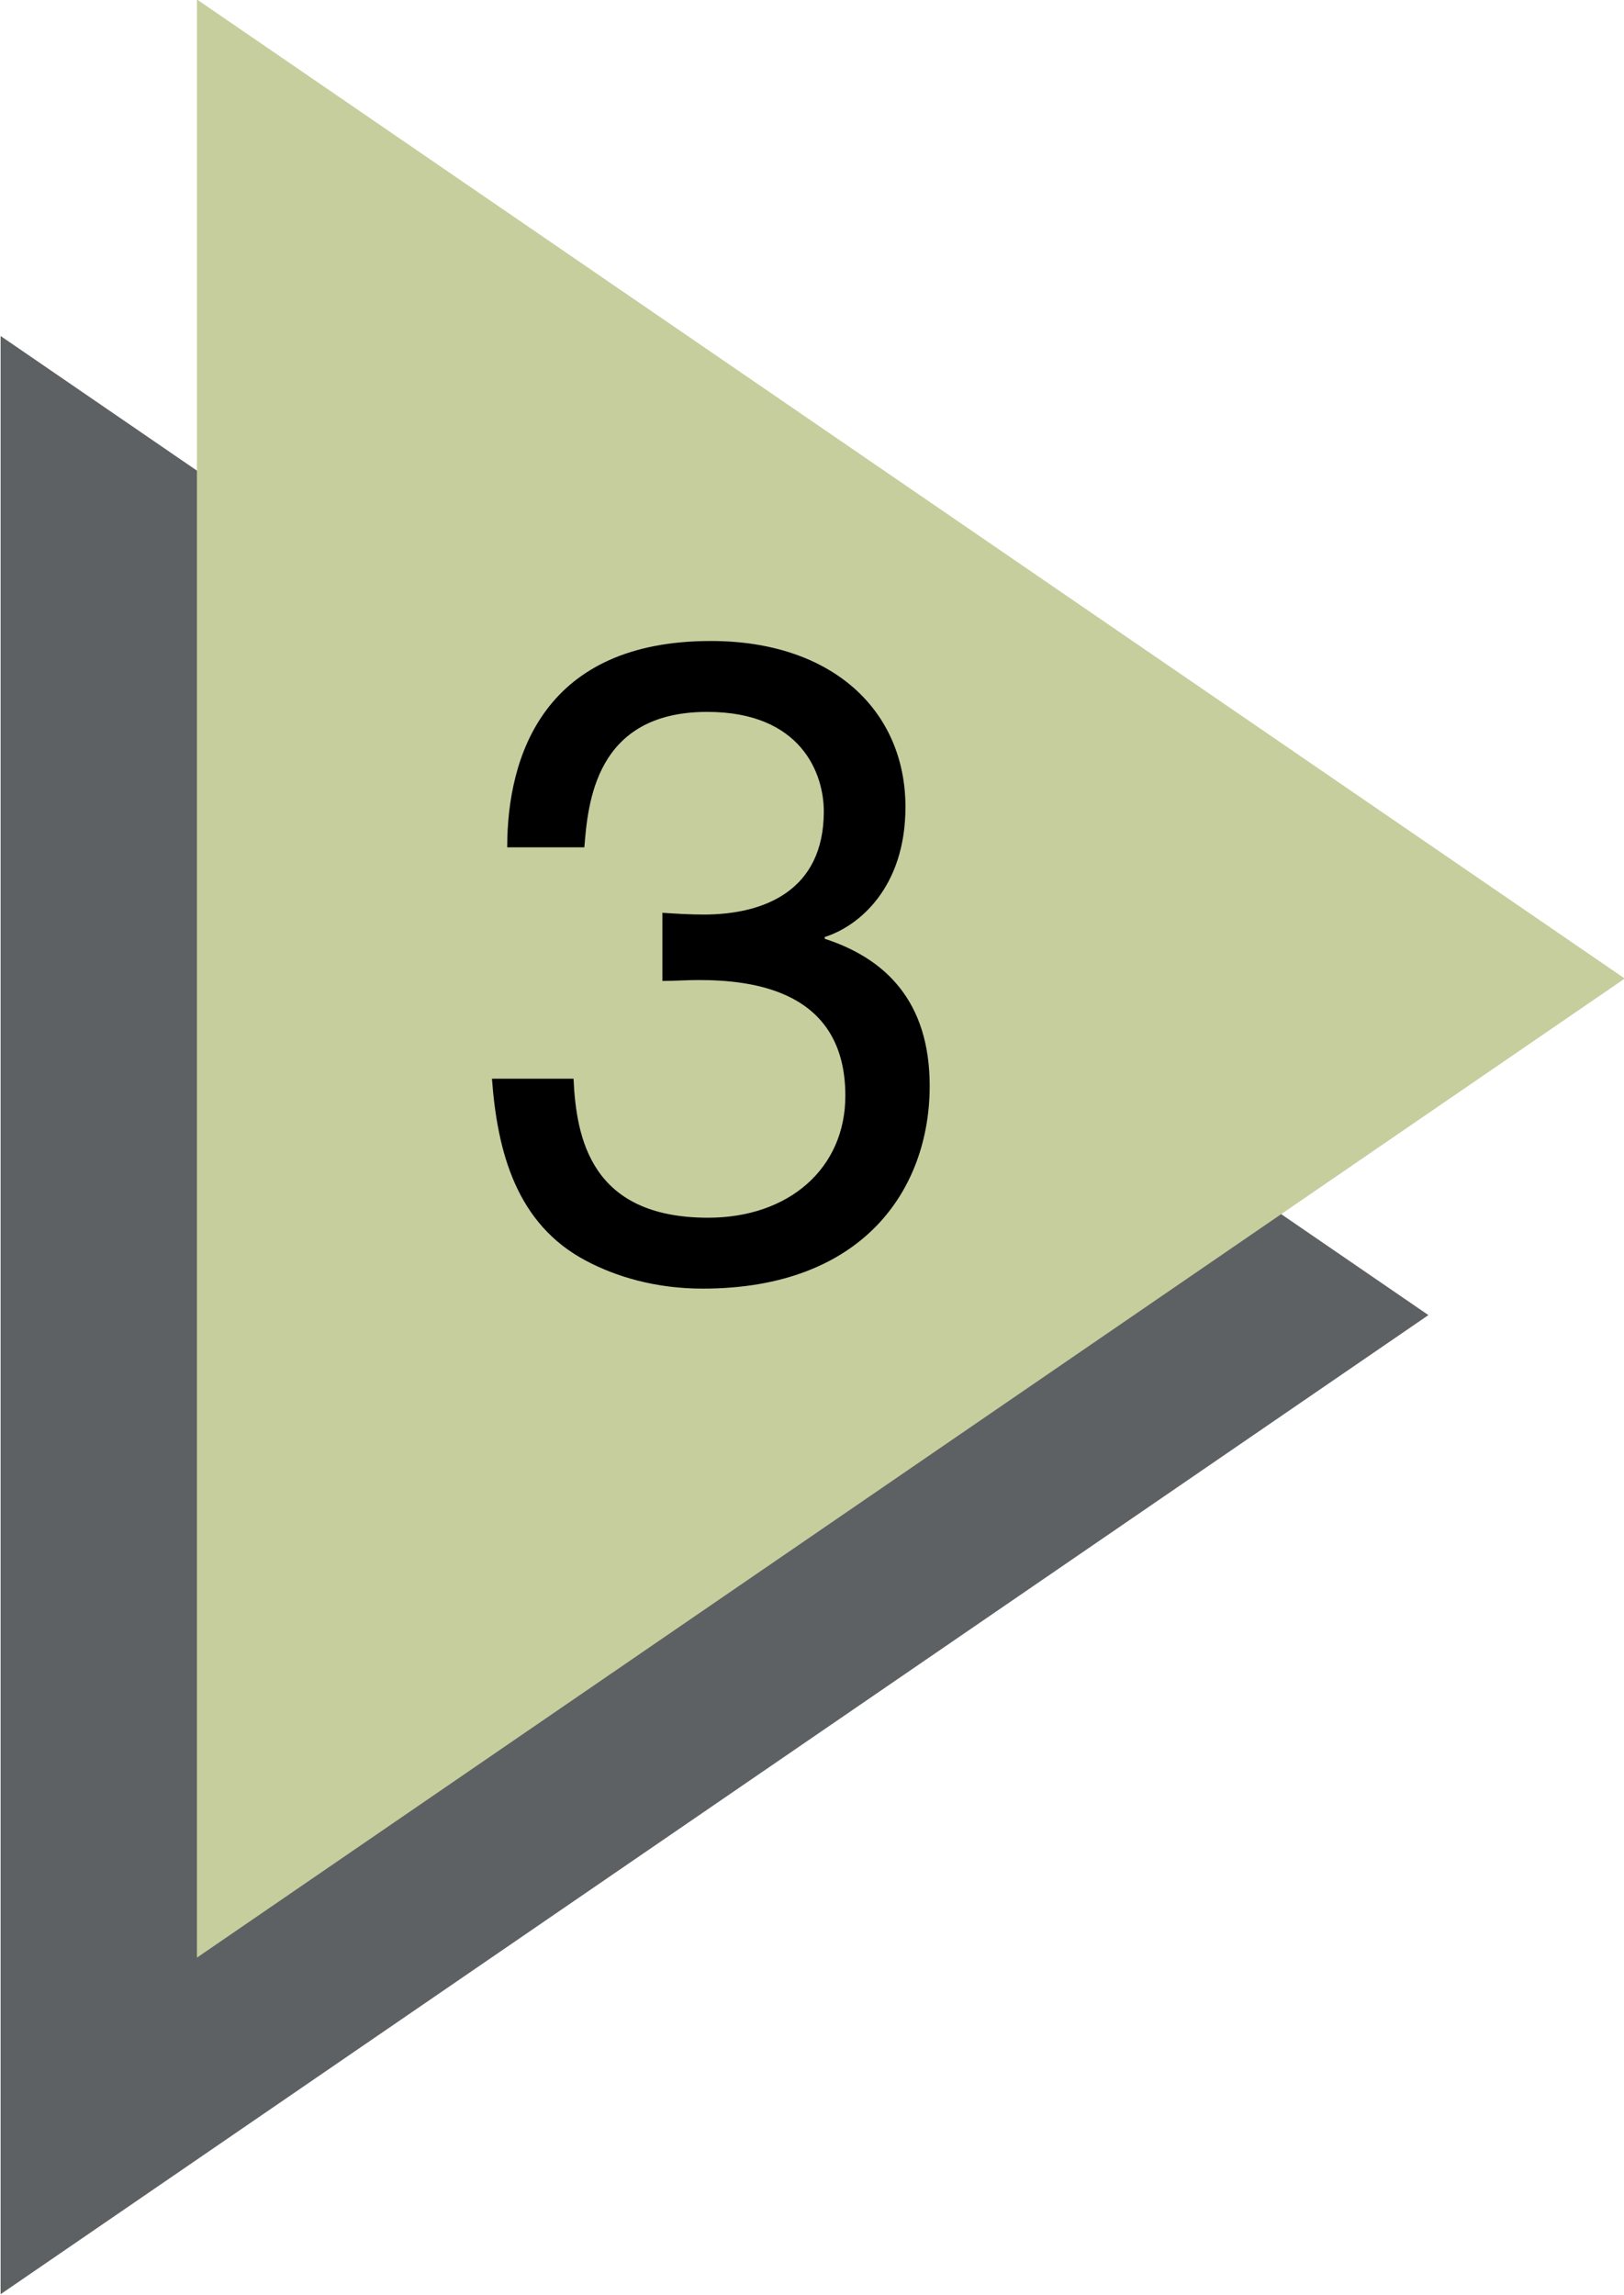
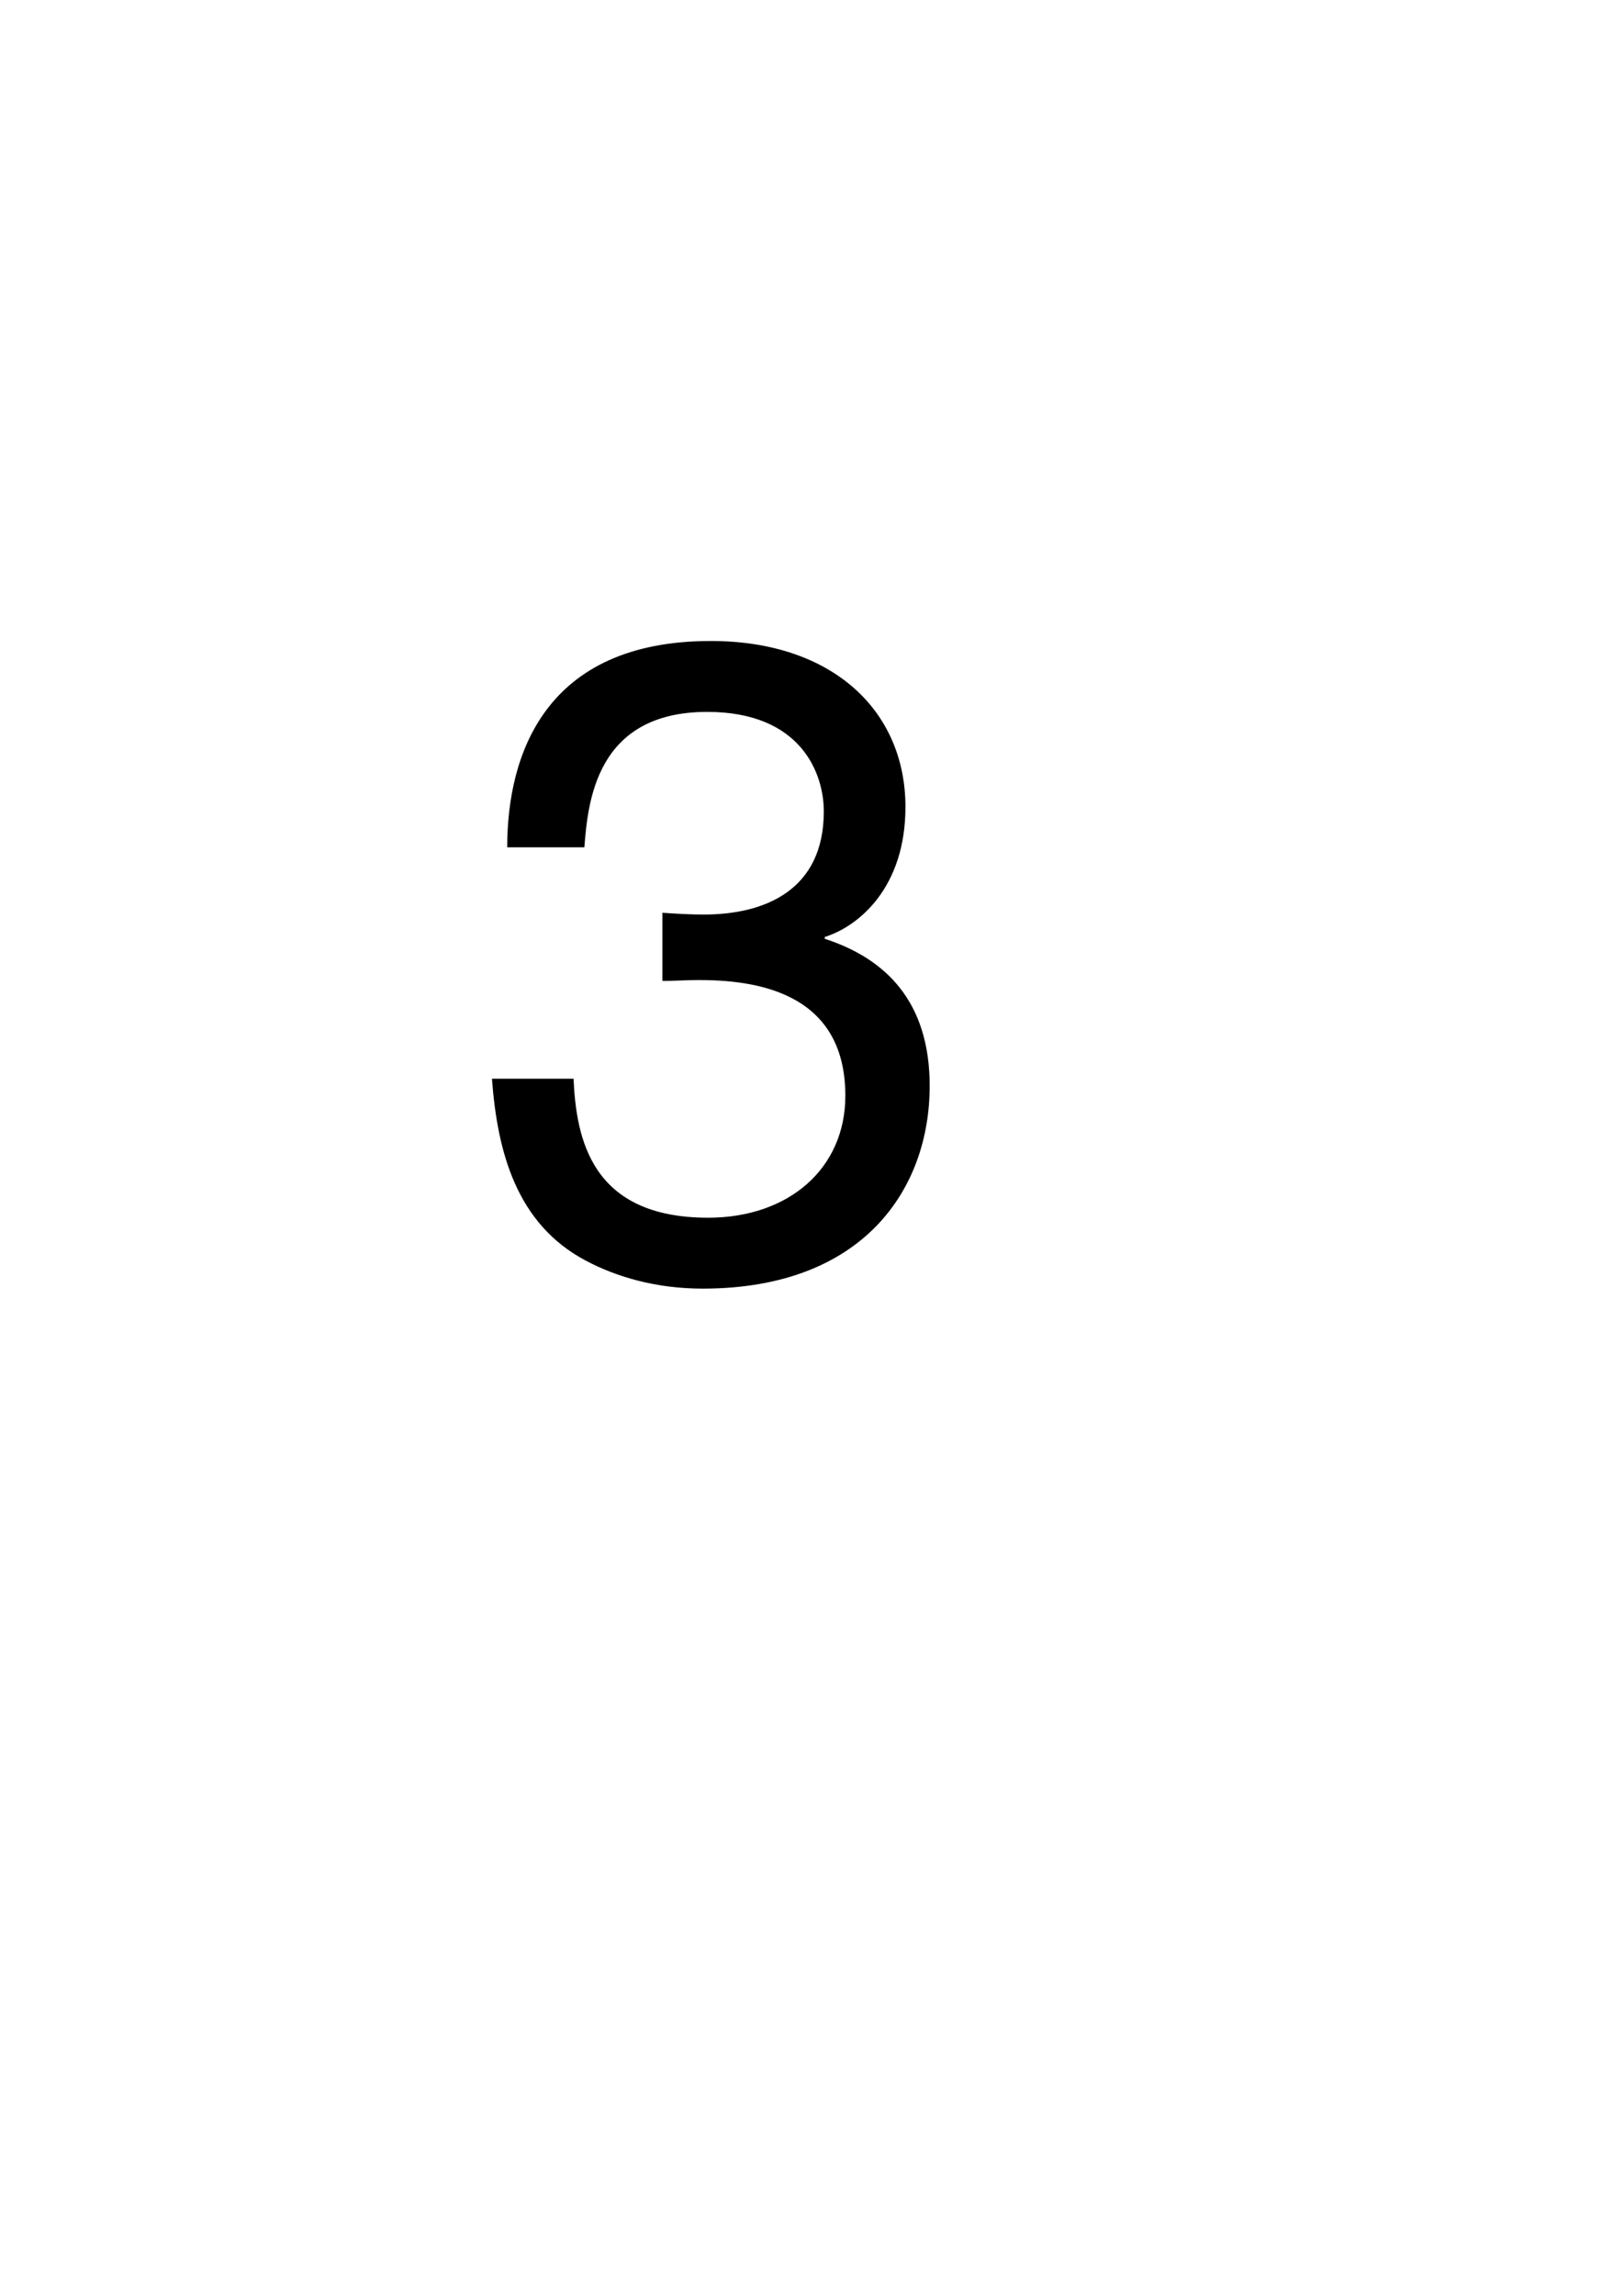
<svg xmlns="http://www.w3.org/2000/svg" fill="#000000" height="166.9" preserveAspectRatio="xMidYMid meet" version="1" viewBox="0.9 0.6 118.1 166.9" width="118.1" zoomAndPan="magnify">
  <g>
    <g id="change1_1">
-       <path d="M 0.945 167.441 L 104.777 96.238 L 0.945 25.035 Z M 0.945 167.441" fill="#5d6163" />
-     </g>
+       </g>
    <g id="change2_1">
-       <path d="M 15.223 142.965 L 119.055 71.762 L 15.223 0.562 Z M 15.223 142.965" fill="#c6ce9d" />
+       <path d="M 15.223 142.965 L 119.055 71.762 Z M 15.223 142.965" fill="#c6ce9d" />
    </g>
    <g id="change3_1">
      <path d="M 49.07 66.98 C 50.047 67.047 51.09 67.109 52.07 67.109 C 56.504 67.109 60.809 65.352 60.809 59.609 C 60.809 56.871 59.18 52.371 52.328 52.371 C 44.176 52.371 43.656 59.023 43.395 62.219 L 37.785 62.219 C 37.785 55.5 40.523 47.215 52.59 47.215 C 61.461 47.215 66.746 52.305 66.746 59.285 C 66.746 65.152 63.352 67.961 60.875 68.742 L 60.875 68.871 C 65.309 70.309 68.508 73.438 68.508 79.57 C 68.508 87.07 63.68 94.312 52.004 94.312 C 48.613 94.312 45.742 93.465 43.523 92.289 C 38.438 89.613 37.066 84.332 36.676 79.047 L 42.609 79.047 C 42.805 83.352 43.852 89.156 52.395 89.156 C 58.266 89.156 62.375 85.57 62.375 80.285 C 62.375 72.59 55.59 71.871 51.676 71.871 C 50.828 71.871 49.918 71.938 49.07 71.938 L 49.07 66.98" fill="#000000" />
    </g>
  </g>
</svg>